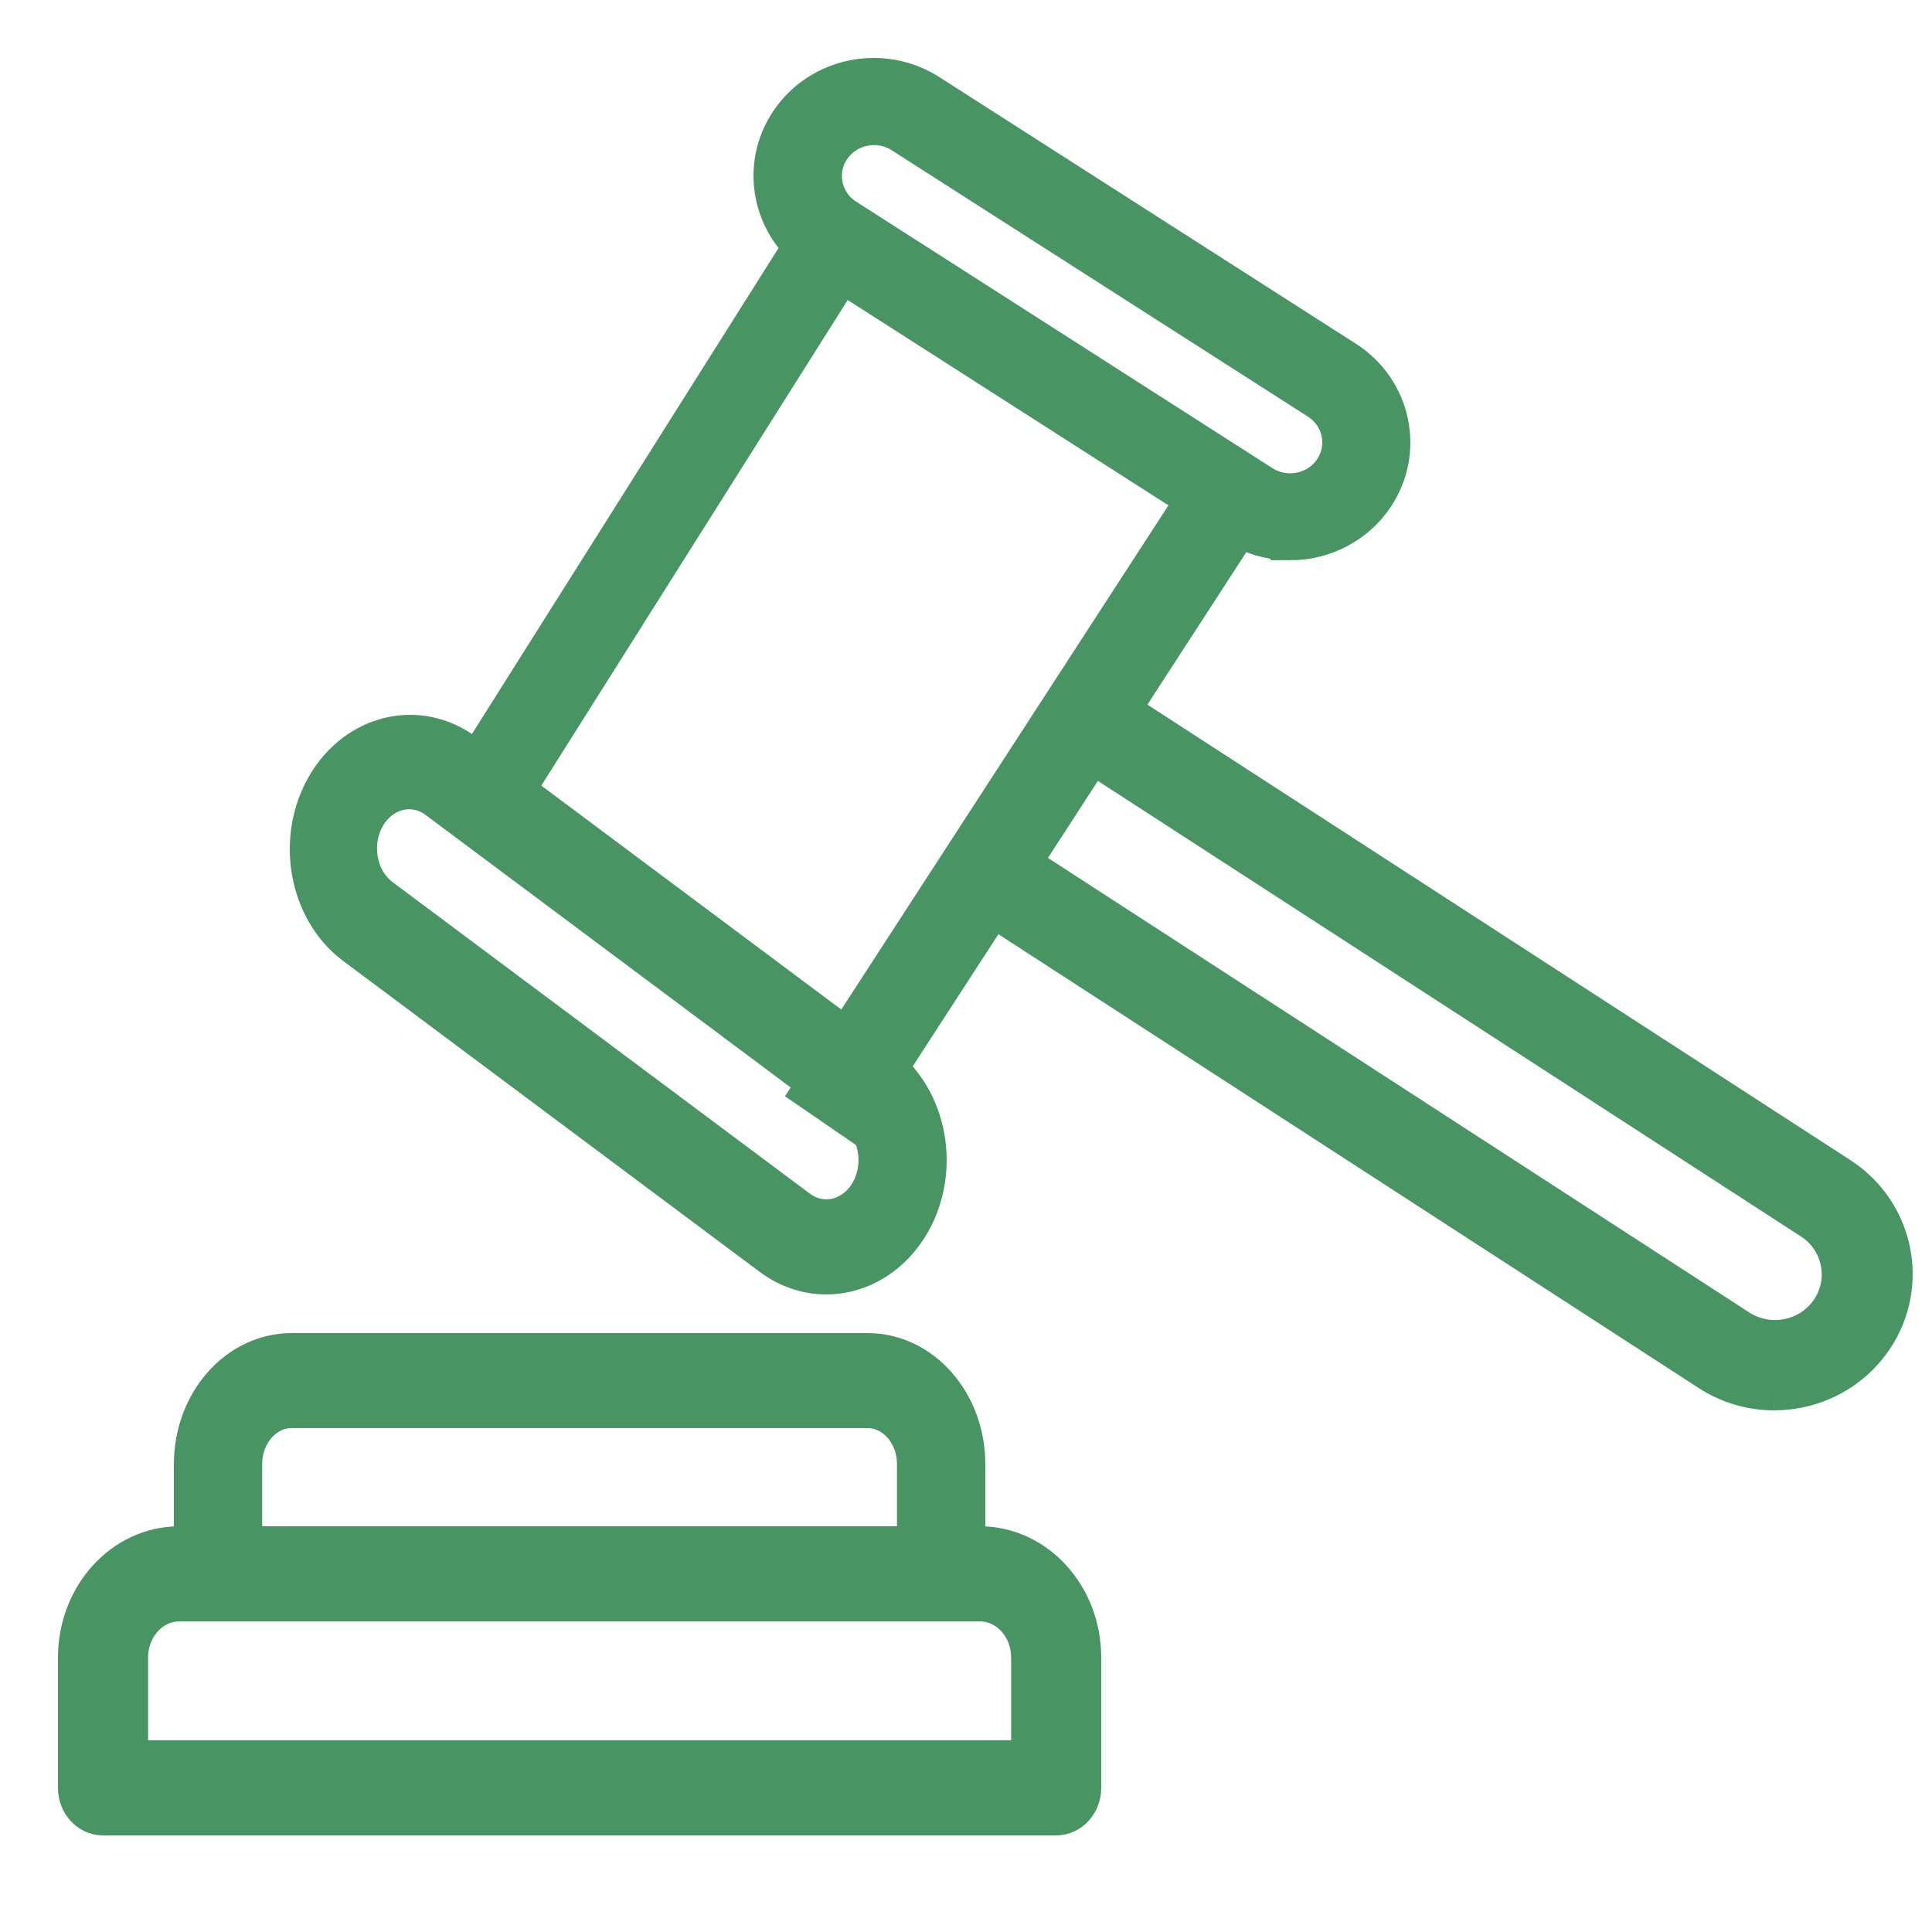
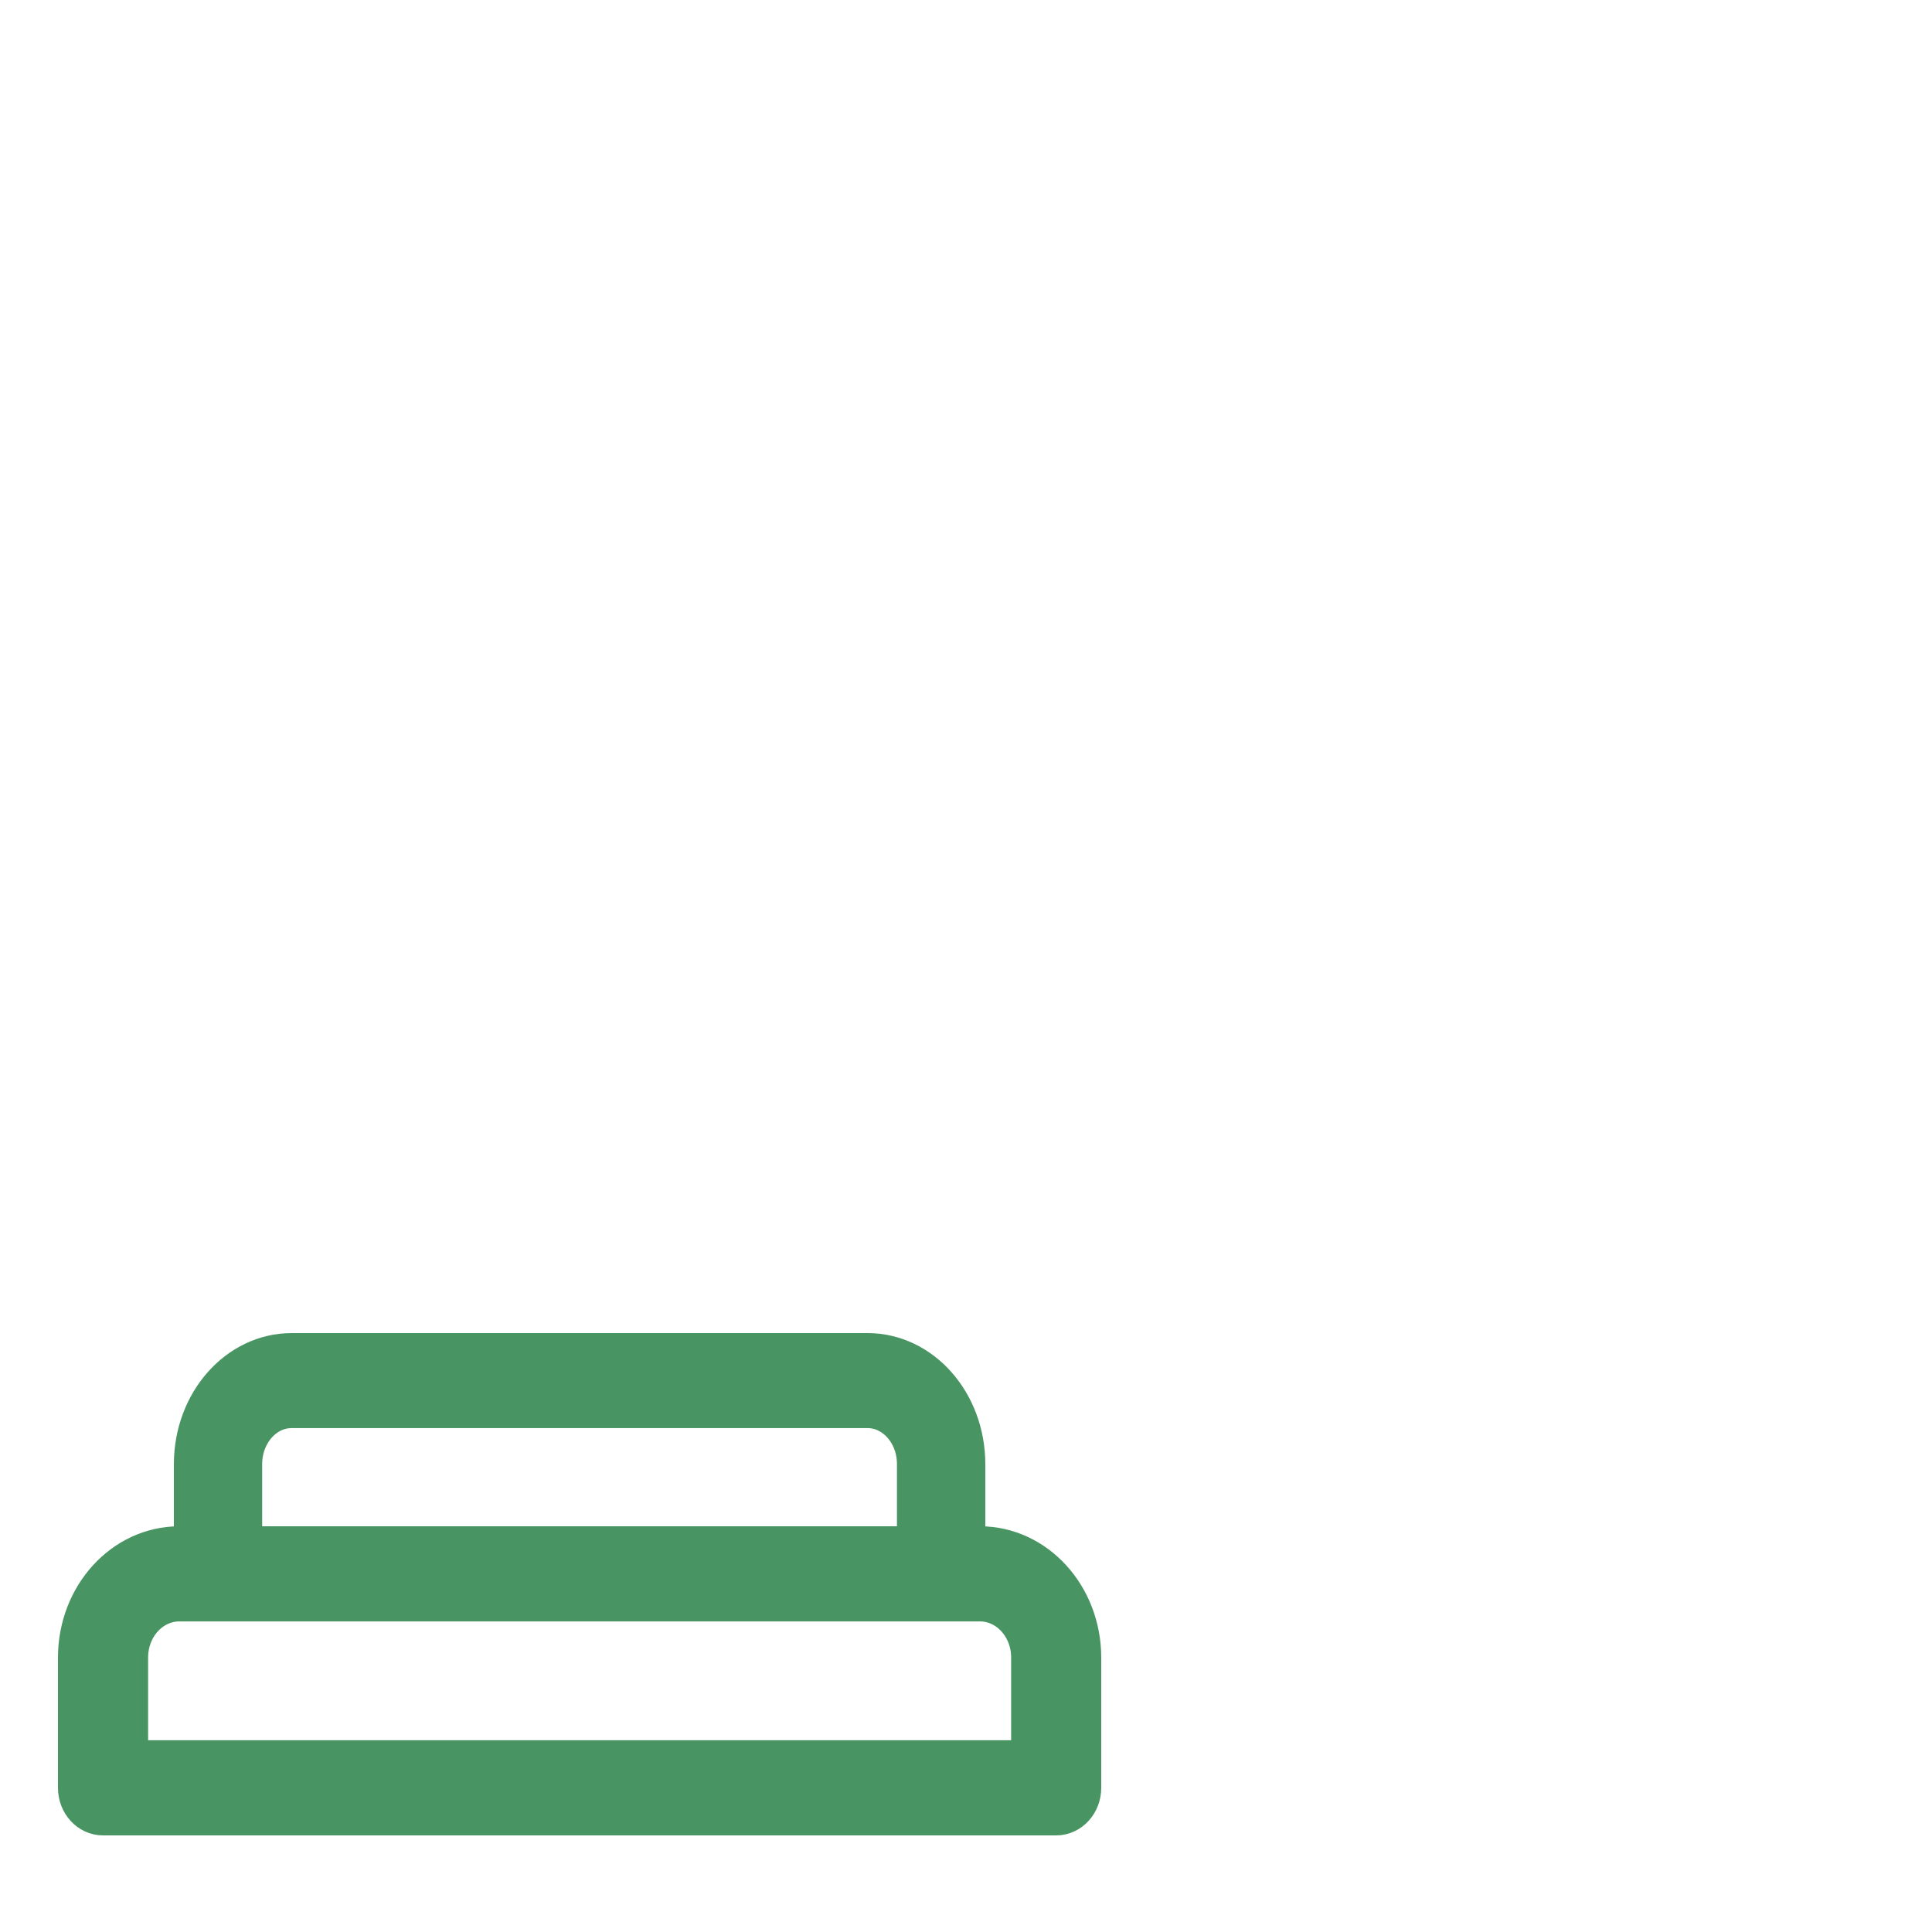
<svg xmlns="http://www.w3.org/2000/svg" width="50" height="50" viewBox="0 0 50 50" fill="none">
  <path d="M27.334 47H2.666C2.298 47 2 46.672 2 46.269V42.896C2.002 41.298 3.181 40.002 4.638 40H25.362C26.819 40.002 27.998 41.298 28 42.896V46.269C28 46.672 27.701 47 27.334 47ZM3.333 45.538H26.668V42.896C26.668 42.105 26.084 41.464 25.363 41.462H4.638C3.917 41.464 3.334 42.105 3.333 42.896V45.538Z" fill="#489563" stroke="#489563" />
  <path d="M24.356 41H5.643C5.288 41 5 40.673 5 40.271V37.889C5.002 36.294 6.141 35.002 7.547 35H22.454C23.86 35.002 24.998 36.294 25 37.889V40.271C25 40.673 24.711 41 24.356 41ZM6.285 40.271H23.713V37.889C23.713 37.1 23.149 36.46 22.453 36.459H7.546C6.85 36.46 6.286 37.1 6.285 37.889V40.271Z" fill="#489563" stroke="#489563" />
-   <path d="M33.384 13.999C32.878 13.999 32.381 13.855 31.957 13.584L21.165 6.676C19.965 5.895 19.639 4.311 20.438 3.138C21.228 1.977 22.828 1.651 24.027 2.408L34.819 9.316C36.025 10.087 36.363 11.667 35.574 12.846C35.091 13.568 34.267 14.002 33.384 14V13.999ZM21.868 5.627L32.66 12.536C33.274 12.929 34.099 12.763 34.502 12.162C34.906 11.562 34.734 10.757 34.12 10.362L23.326 3.454C22.703 3.072 21.883 3.257 21.492 3.865C21.112 4.456 21.278 5.234 21.868 5.628V5.627Z" fill="#489563" stroke="#489563" />
-   <path d="M21.384 33C20.877 33 20.381 32.83 19.957 32.513L9.158 24.452C7.96 23.537 7.639 21.686 8.442 20.32C9.233 18.975 10.824 18.597 12.02 19.47L22.819 27.532C24.026 28.433 24.363 30.279 23.572 31.654C23.192 32.314 22.599 32.774 21.922 32.936C21.745 32.978 21.564 33 21.383 33H21.384ZM10.589 20.444C9.855 20.444 9.258 21.12 9.257 21.959C9.257 22.47 9.483 22.948 9.859 23.228L20.658 31.29C21.273 31.749 22.097 31.553 22.5 30.853C22.903 30.153 22.73 29.213 22.116 28.754L11.318 20.693C11.102 20.53 10.849 20.444 10.589 20.444Z" fill="#489563" stroke="#489563" />
-   <path d="M12 20.271L21.004 6L22 6.729L12.996 21L12 20.271Z" fill="#489563" stroke="#489563" />
-   <path d="M21 28.235L30.886 13L32 13.764L22.114 29L21 28.235Z" fill="#489563" stroke="#489563" />
-   <path d="M45.916 36C45.312 36 44.722 35.824 44.219 35.493L25 23.038L25.754 21.913L44.973 34.369C45.753 34.892 46.817 34.696 47.349 33.929C47.88 33.163 47.681 32.116 46.901 31.593C46.889 31.585 46.877 31.578 46.864 31.57L27.658 19.125L28.411 18L47.62 30.446C49.038 31.369 49.427 33.248 48.488 34.643C48.037 35.313 47.334 35.779 46.532 35.939C46.329 35.979 46.122 35.999 45.915 36H45.916Z" fill="#489563" stroke="#489563" />
</svg>